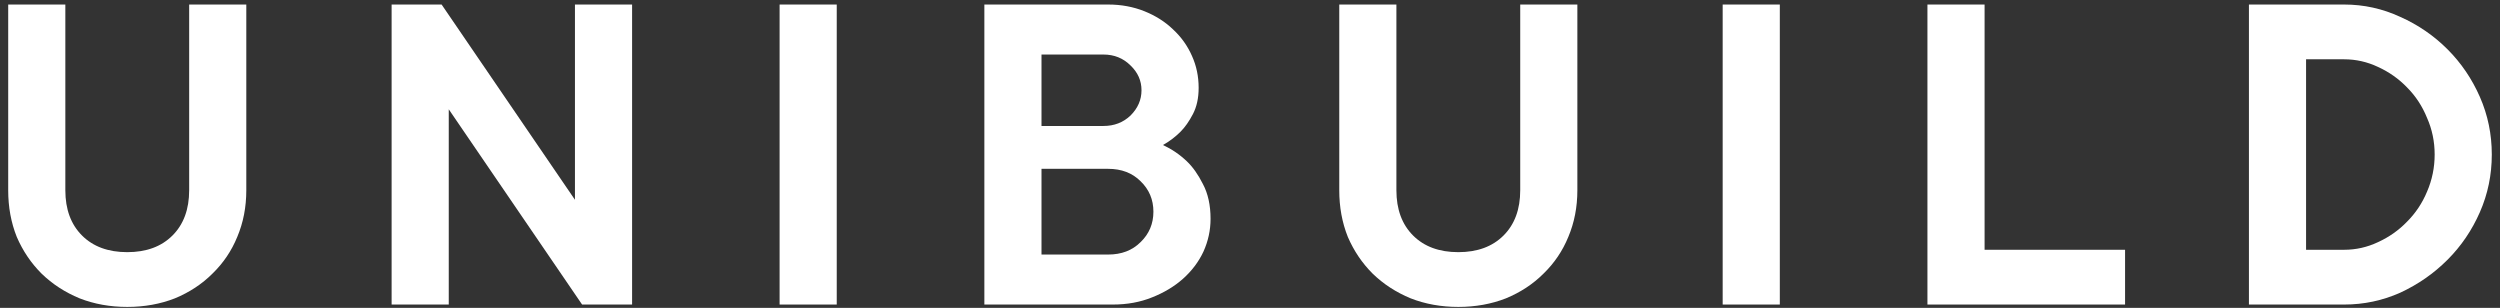
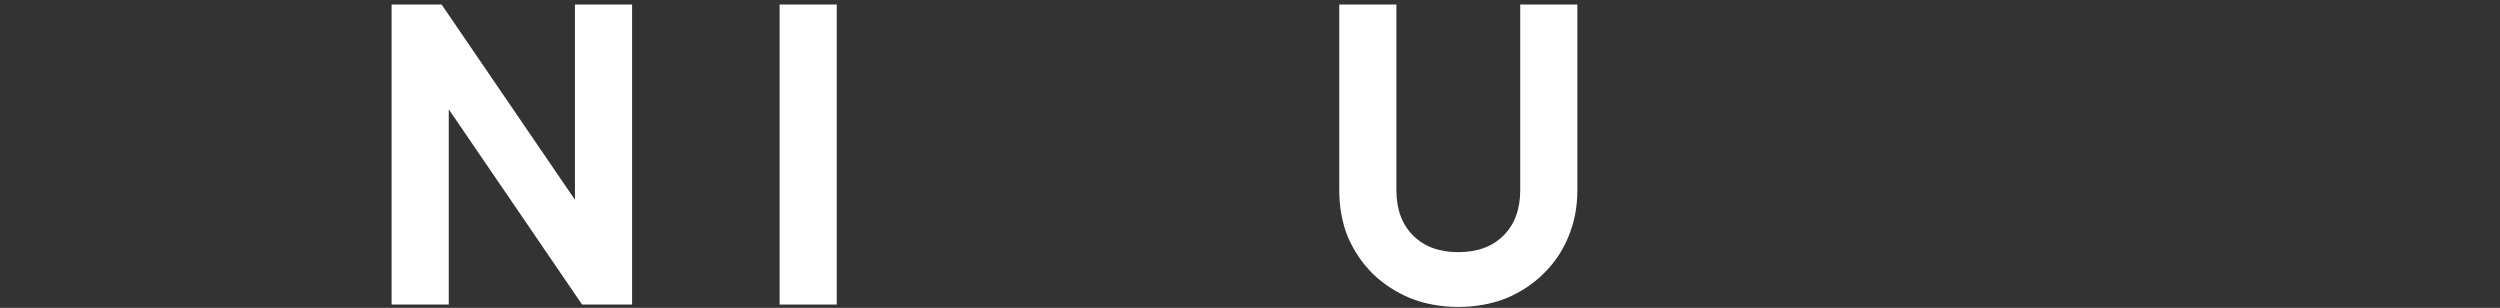
<svg xmlns="http://www.w3.org/2000/svg" width="203" height="25" viewBox="0 0 203 25" fill="none">
  <rect x="0" y="0" width="203" height="25" fill="#333333" stroke="none" />
-   <path d="M190.347 20.282C191.301 20.282 192.216 20.076 193.092 19.663C193.994 19.251 194.781 18.697 195.451 18.001C196.147 17.305 196.688 16.493 197.075 15.565C197.487 14.611 197.694 13.605 197.694 12.549C197.694 11.492 197.487 10.499 197.075 9.571C196.688 8.617 196.147 7.793 195.451 7.097C194.781 6.401 193.994 5.846 193.092 5.434C192.216 5.021 191.301 4.815 190.347 4.815H187.253V20.282H190.347ZM182.613 24.729V0.368H190.347C191.945 0.368 193.466 0.704 194.909 1.374C196.353 2.018 197.629 2.895 198.738 4.003C199.846 5.112 200.722 6.401 201.367 7.87C202.011 9.339 202.334 10.899 202.334 12.549C202.334 14.198 202.011 15.758 201.367 17.227C200.722 18.697 199.846 19.986 198.738 21.094C197.629 22.203 196.353 23.092 194.909 23.762C193.466 24.407 191.945 24.729 190.347 24.729H182.613Z" fill="white" />
-   <path d="M172.555 20.282V24.729H156.508V0.368H161.148V20.282H172.555Z" fill="white" />
-   <path d="M144.521 24.729H139.881V0.368H144.521V24.729Z" fill="white" />
  <path d="M118.415 20.475C119.962 20.475 121.186 20.024 122.088 19.122C122.991 18.22 123.442 16.995 123.442 15.449V0.368H128.082V15.449C128.082 16.815 127.837 18.078 127.347 19.238C126.883 20.372 126.213 21.365 125.336 22.215C124.486 23.066 123.467 23.736 122.282 24.226C121.096 24.69 119.807 24.922 118.415 24.922C117.023 24.922 115.734 24.69 114.548 24.226C113.362 23.736 112.331 23.066 111.455 22.215C110.604 21.365 109.934 20.372 109.444 19.238C108.98 18.078 108.748 16.815 108.748 15.449V0.368H113.388V15.449C113.388 16.995 113.839 18.22 114.741 19.122C115.644 20.024 116.868 20.475 118.415 20.475Z" fill="white" />
-   <path d="M94.43 11.775C95.152 12.11 95.796 12.549 96.363 13.09C96.853 13.554 97.291 14.173 97.678 14.946C98.09 15.719 98.297 16.66 98.297 17.769C98.297 18.697 98.103 19.586 97.717 20.437C97.33 21.262 96.776 21.996 96.054 22.641C95.358 23.259 94.52 23.762 93.541 24.149C92.587 24.535 91.53 24.729 90.37 24.729H79.93V0.368H89.983C91.04 0.368 92.02 0.549 92.922 0.91C93.824 1.271 94.597 1.76 95.242 2.379C95.912 2.998 96.428 3.72 96.789 4.544C97.15 5.344 97.33 6.207 97.33 7.135C97.33 7.96 97.175 8.669 96.866 9.262C96.557 9.855 96.222 10.332 95.861 10.693C95.422 11.131 94.945 11.492 94.43 11.775ZM84.57 10.229H89.597C90.473 10.229 91.208 9.945 91.801 9.378C92.394 8.785 92.69 8.102 92.69 7.329C92.69 6.555 92.394 5.885 91.801 5.318C91.208 4.725 90.473 4.428 89.597 4.428H84.57V10.229ZM89.983 20.669C91.066 20.669 91.942 20.334 92.613 19.663C93.309 18.993 93.657 18.168 93.657 17.189C93.657 16.209 93.309 15.384 92.613 14.714C91.942 14.044 91.066 13.709 89.983 13.709H84.57V20.669H89.983Z" fill="white" />
  <path d="M67.943 24.729H63.303V0.368H67.943V24.729Z" fill="white" />
  <path d="M51.326 0.368V24.729H47.266L36.439 8.875V24.729H31.799V0.368H35.859L46.686 16.222V0.368H51.326Z" fill="white" />
-   <path d="M10.333 20.475C11.88 20.475 13.104 20.024 14.006 19.122C14.909 18.22 15.36 16.995 15.36 15.449V0.368H20V15.449C20 16.815 19.755 18.078 19.265 19.238C18.801 20.372 18.131 21.365 17.254 22.215C16.404 23.066 15.385 23.736 14.2 24.226C13.014 24.69 11.725 24.922 10.333 24.922C8.941 24.922 7.652 24.69 6.466 24.226C5.28 23.736 4.249 23.066 3.373 22.215C2.522 21.365 1.852 20.372 1.362 19.238C0.898 18.078 0.666 16.815 0.666 15.449V0.368H5.306V15.449C5.306 16.995 5.757 18.22 6.659 19.122C7.562 20.024 8.786 20.475 10.333 20.475Z" fill="white" />
</svg>